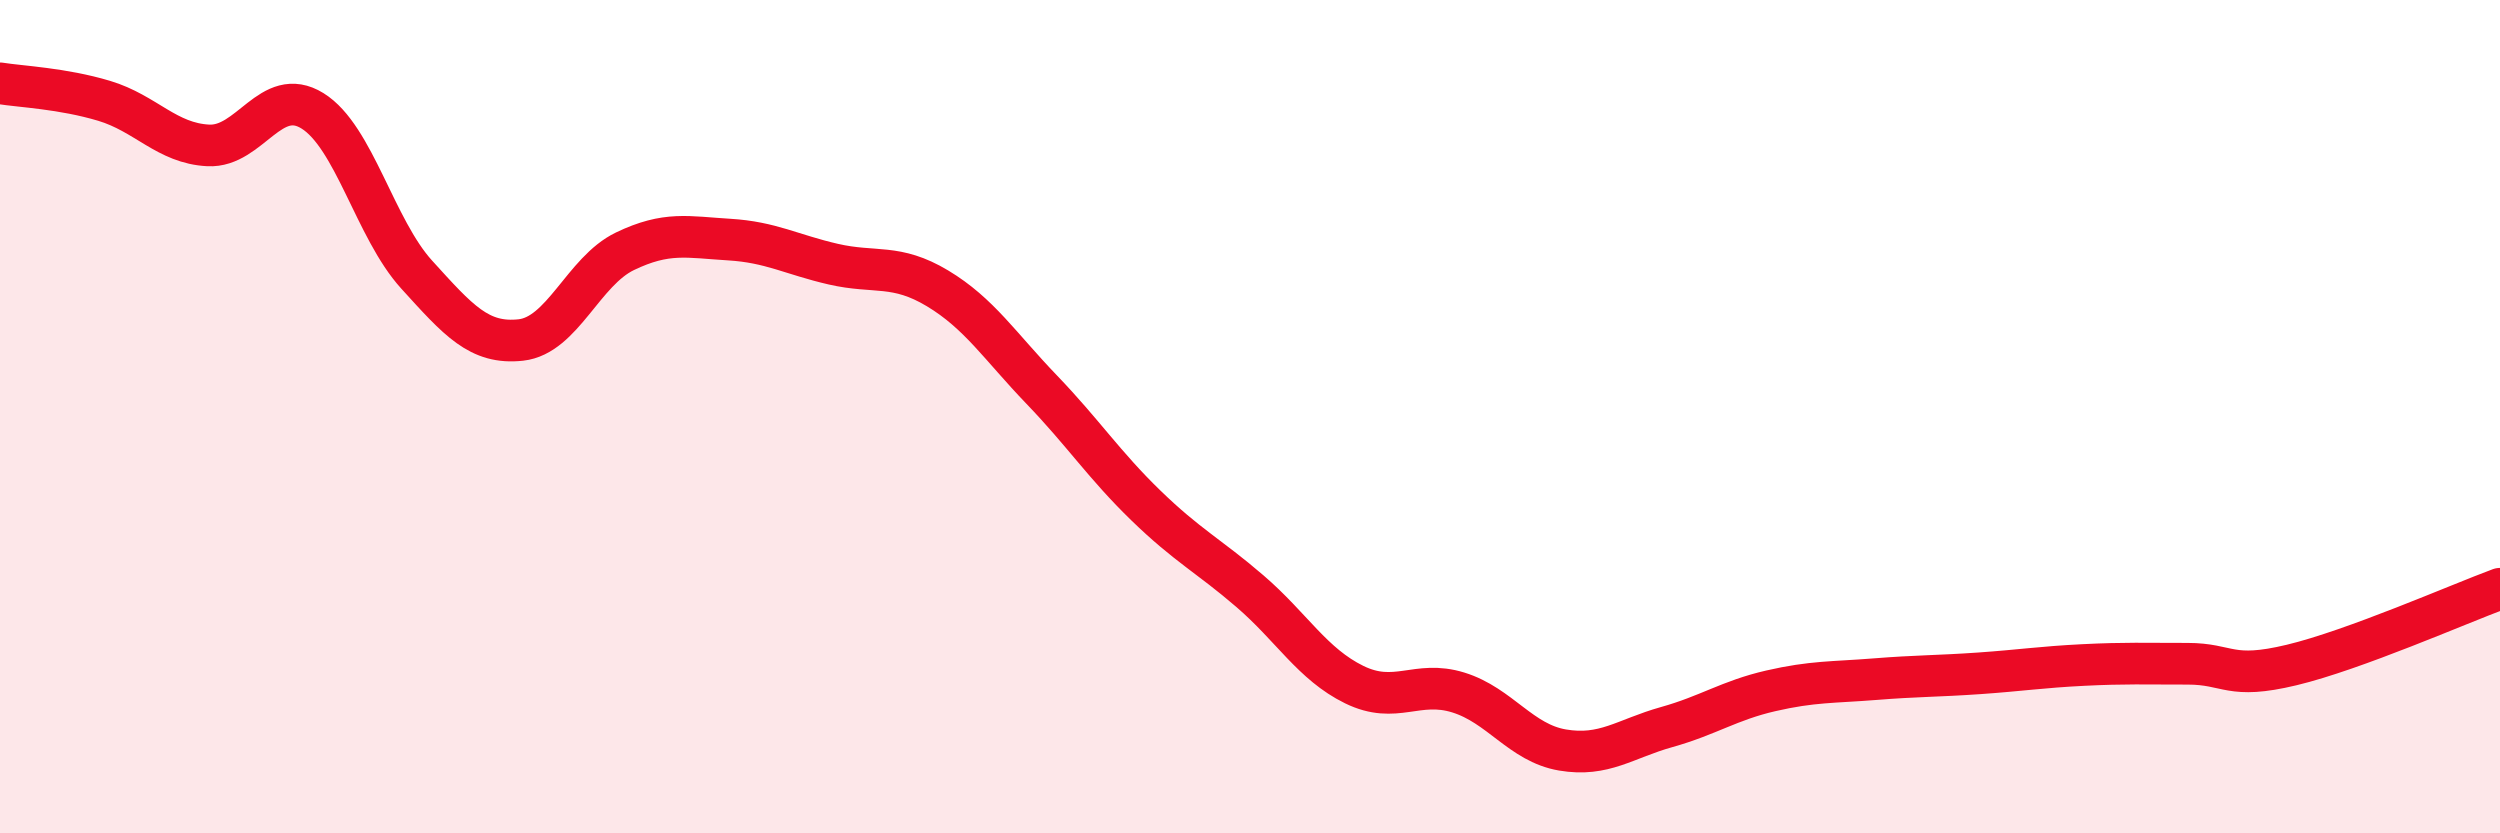
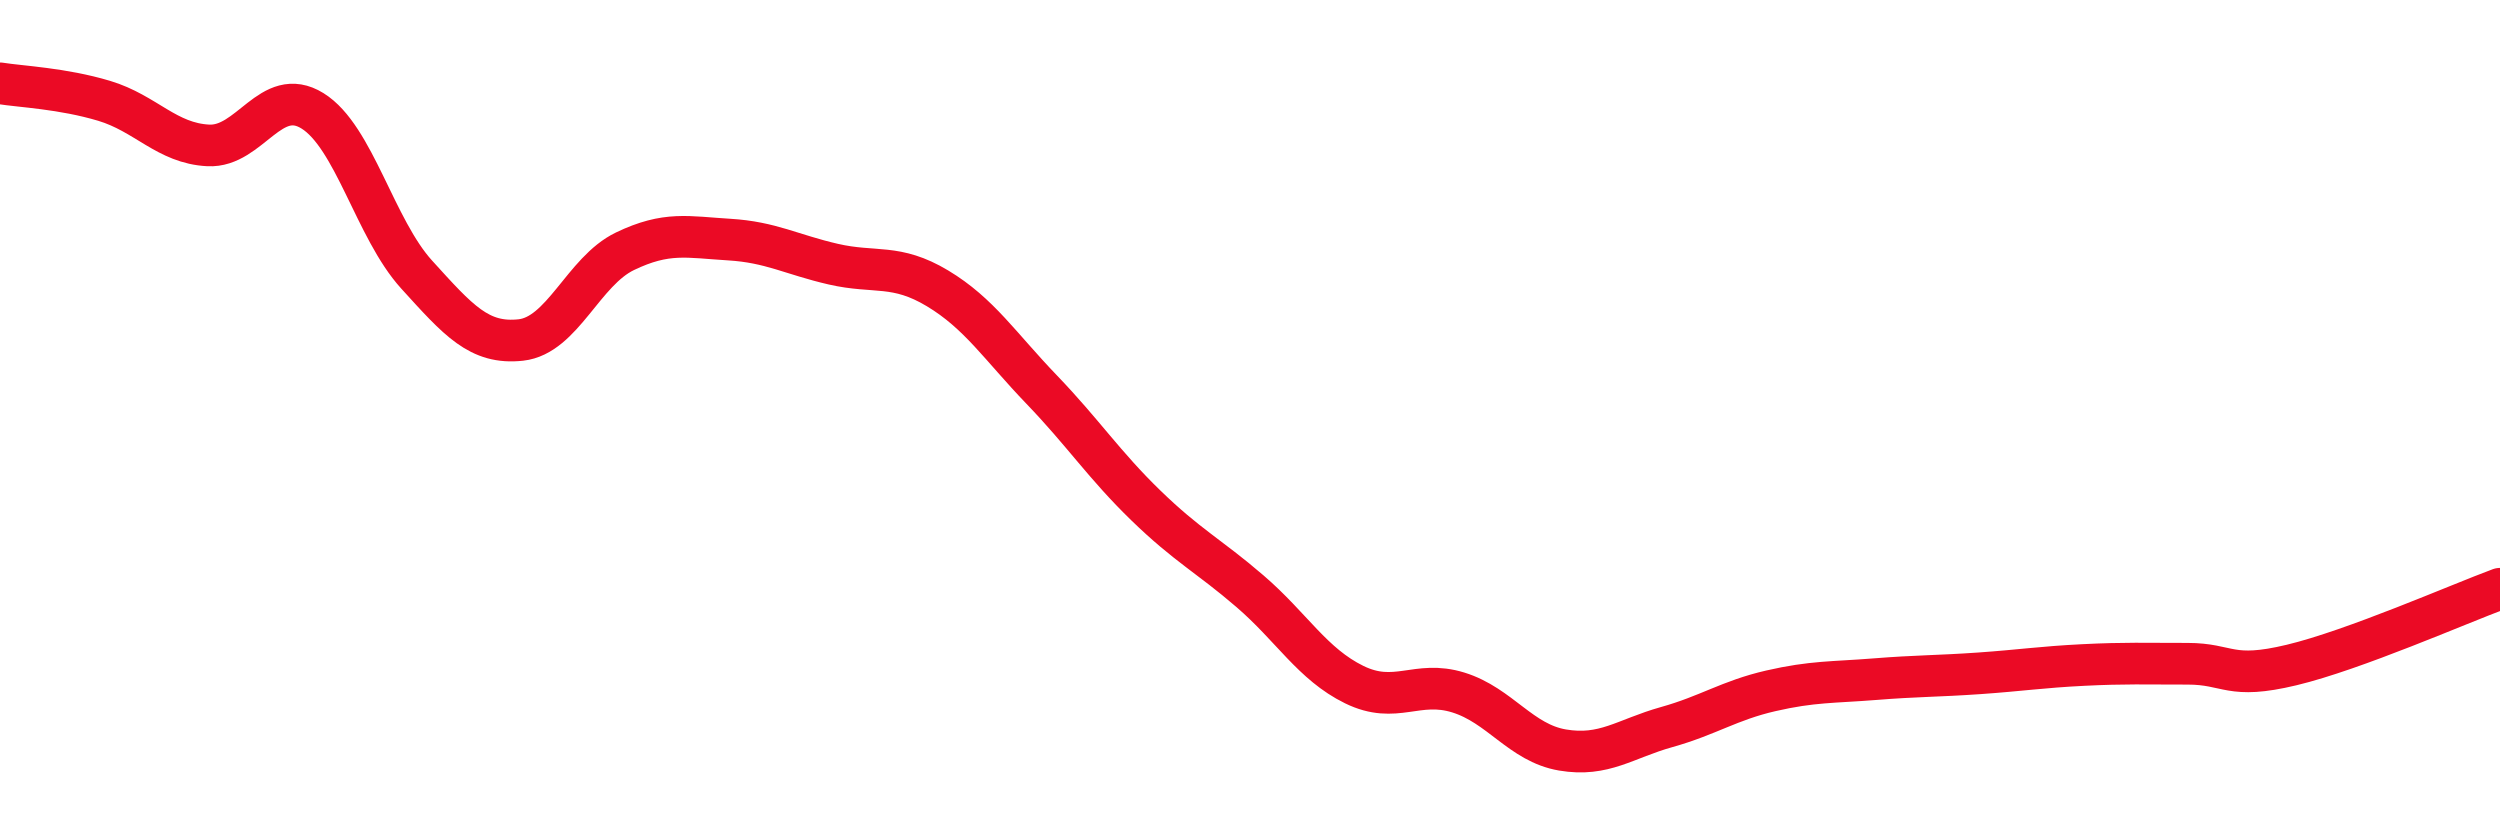
<svg xmlns="http://www.w3.org/2000/svg" width="60" height="20" viewBox="0 0 60 20">
-   <path d="M 0,2 C 0.5,2.08 1.5,2.12 2.5,2.42 C 3.5,2.72 4,3.44 5,3.49 C 6,3.54 6.5,2.04 7.5,2.66 C 8.5,3.28 9,5.49 10,6.59 C 11,7.69 11.5,8.27 12.5,8.16 C 13.5,8.05 14,6.51 15,6.03 C 16,5.55 16.5,5.69 17.5,5.75 C 18.5,5.81 19,6.11 20,6.34 C 21,6.57 21.5,6.32 22.5,6.92 C 23.5,7.52 24,8.31 25,9.35 C 26,10.39 26.5,11.16 27.5,12.13 C 28.5,13.1 29,13.33 30,14.19 C 31,15.05 31.5,15.94 32.5,16.43 C 33.5,16.92 34,16.31 35,16.62 C 36,16.93 36.5,17.83 37.5,18 C 38.5,18.17 39,17.73 40,17.45 C 41,17.17 41.5,16.81 42.5,16.58 C 43.5,16.35 44,16.38 45,16.3 C 46,16.22 46.5,16.23 47.5,16.16 C 48.5,16.09 49,16.01 50,15.96 C 51,15.91 51.5,15.93 52.5,15.93 C 53.5,15.93 53.5,16.32 55,15.96 C 56.5,15.6 59,14.5 60,14.13L60 20L0 20Z" fill="#EB0A25" opacity="0.1" stroke-linecap="round" stroke-linejoin="round" />
  <path d="M 0,2 C 0.5,2.08 1.5,2.12 2.5,2.42 C 3.5,2.72 4,3.44 5,3.49 C 6,3.54 6.5,2.04 7.5,2.66 C 8.5,3.28 9,5.49 10,6.59 C 11,7.69 11.5,8.27 12.5,8.16 C 13.5,8.05 14,6.51 15,6.03 C 16,5.55 16.5,5.69 17.5,5.75 C 18.5,5.81 19,6.11 20,6.34 C 21,6.57 21.5,6.32 22.5,6.92 C 23.5,7.52 24,8.31 25,9.35 C 26,10.39 26.5,11.16 27.5,12.13 C 28.5,13.1 29,13.33 30,14.19 C 31,15.05 31.5,15.94 32.5,16.43 C 33.5,16.92 34,16.31 35,16.62 C 36,16.93 36.5,17.83 37.5,18 C 38.5,18.17 39,17.73 40,17.45 C 41,17.17 41.5,16.81 42.5,16.58 C 43.5,16.35 44,16.38 45,16.3 C 46,16.22 46.5,16.23 47.5,16.16 C 48.5,16.09 49,16.01 50,15.96 C 51,15.91 51.5,15.93 52.5,15.93 C 53.5,15.93 53.5,16.32 55,15.96 C 56.5,15.6 59,14.5 60,14.13" stroke="#EB0A25" stroke-width="1" fill="none" stroke-linecap="round" stroke-linejoin="round" />
</svg>